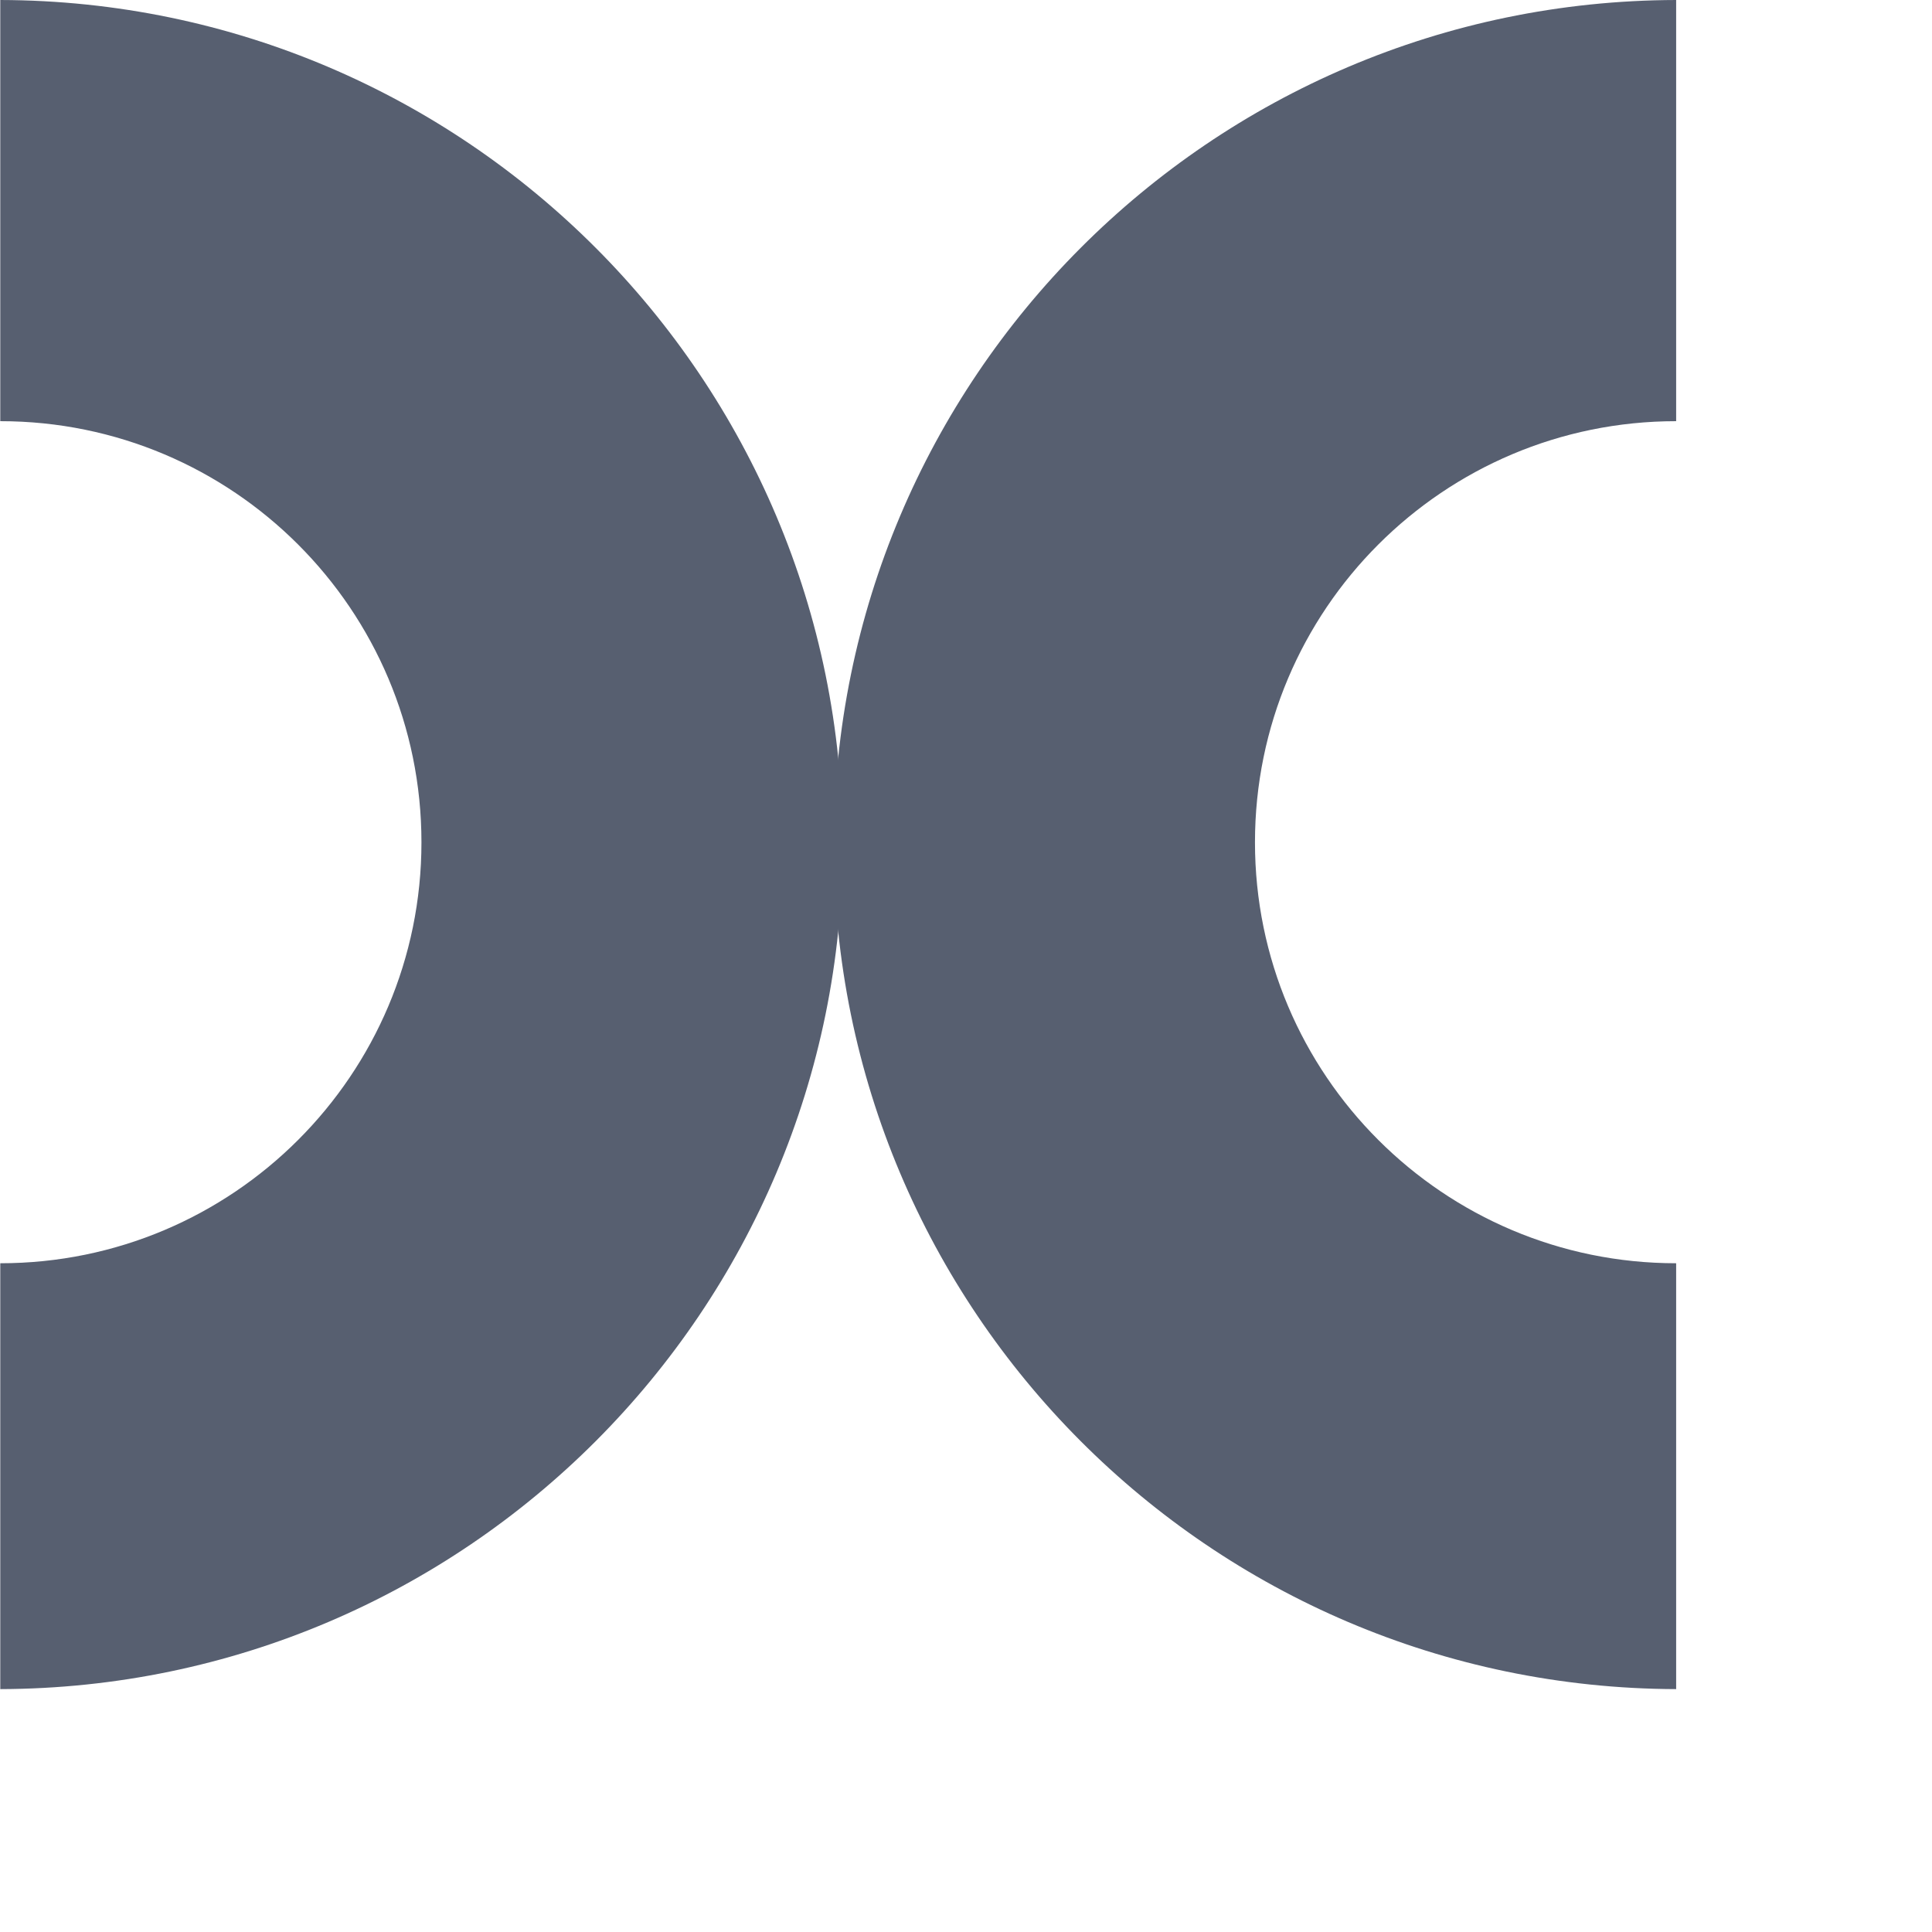
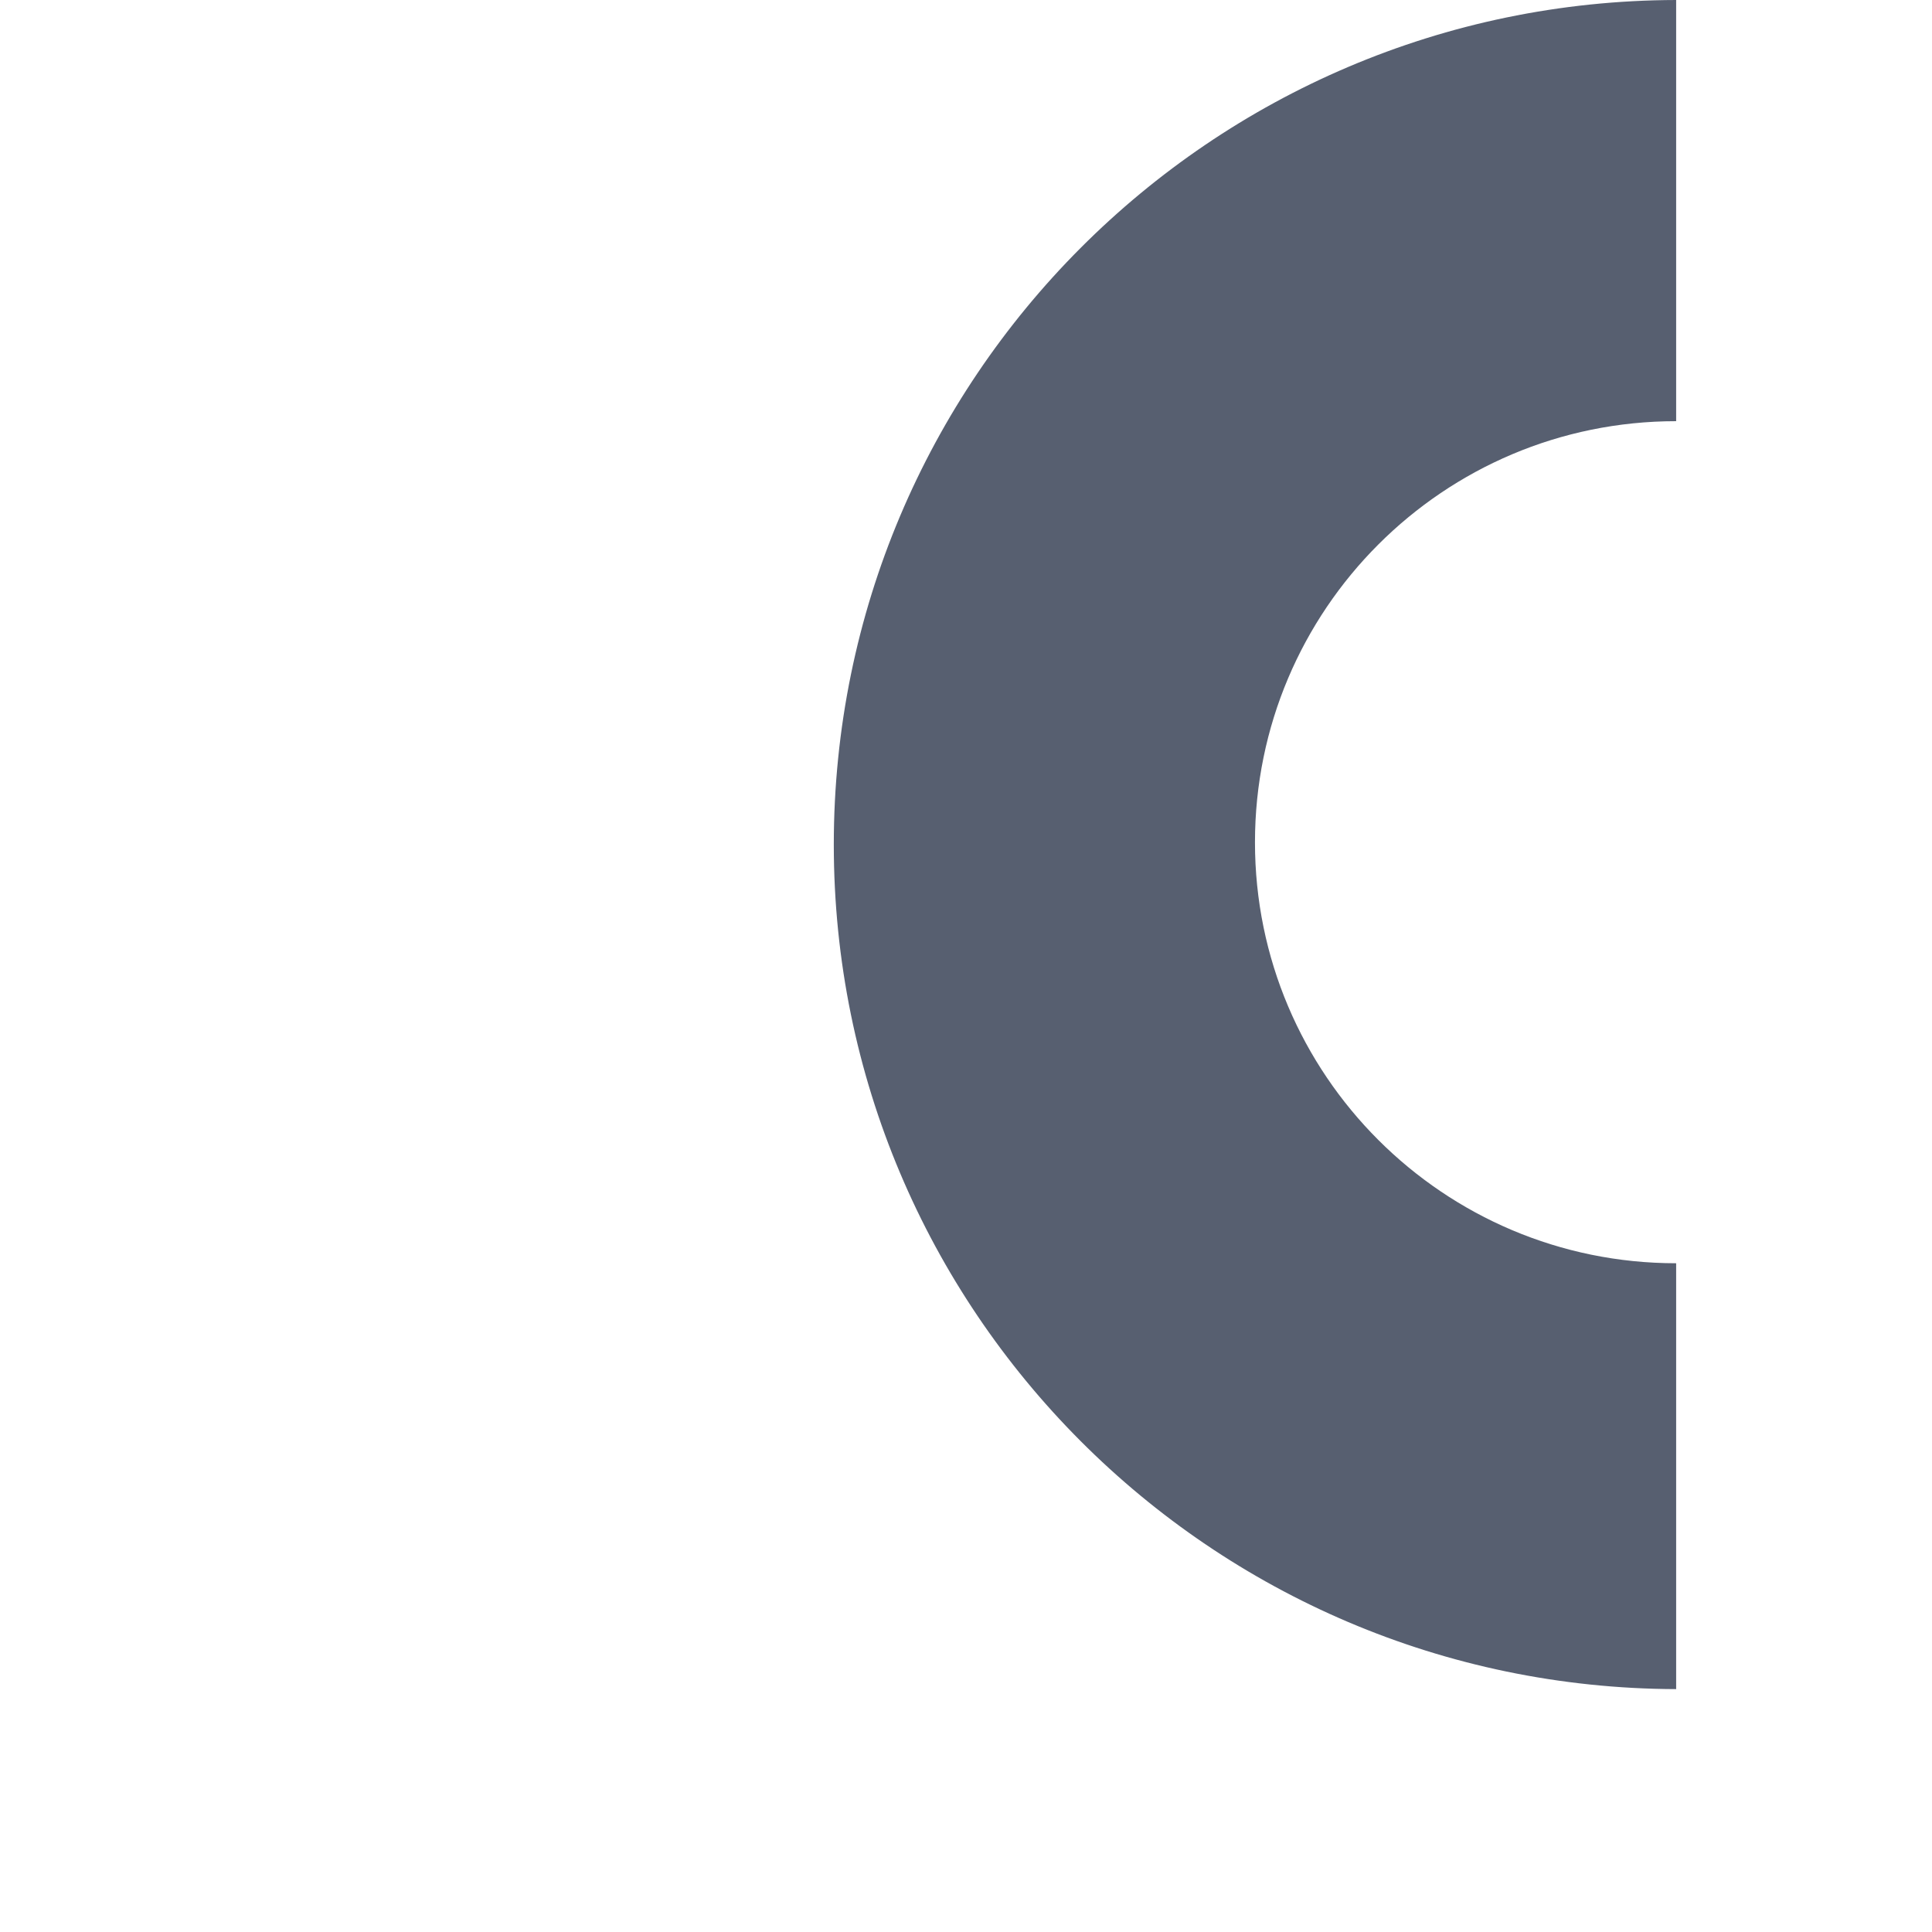
<svg xmlns="http://www.w3.org/2000/svg" width="7" height="7" viewBox="0 0 7 7" fill="none">
  <path d="M4.547 3.052C4.547 3.894 5.23 4.577 6.073 4.577V6.12C4.387 6.115 3.021 4.747 3.021 3.06C3.021 1.373 4.387 0.004 6.073 0V1.526C5.23 1.526 4.547 2.209 4.547 3.052Z" fill="#575F70" />
-   <path d="M1.527 3.052C1.527 3.894 0.844 4.577 0.001 4.577V6.12C1.687 6.115 3.053 4.747 3.053 3.06C3.053 1.373 1.687 0.004 0.001 0V1.526C0.844 1.526 1.527 2.209 1.527 3.052Z" fill="#575F70" />
</svg>